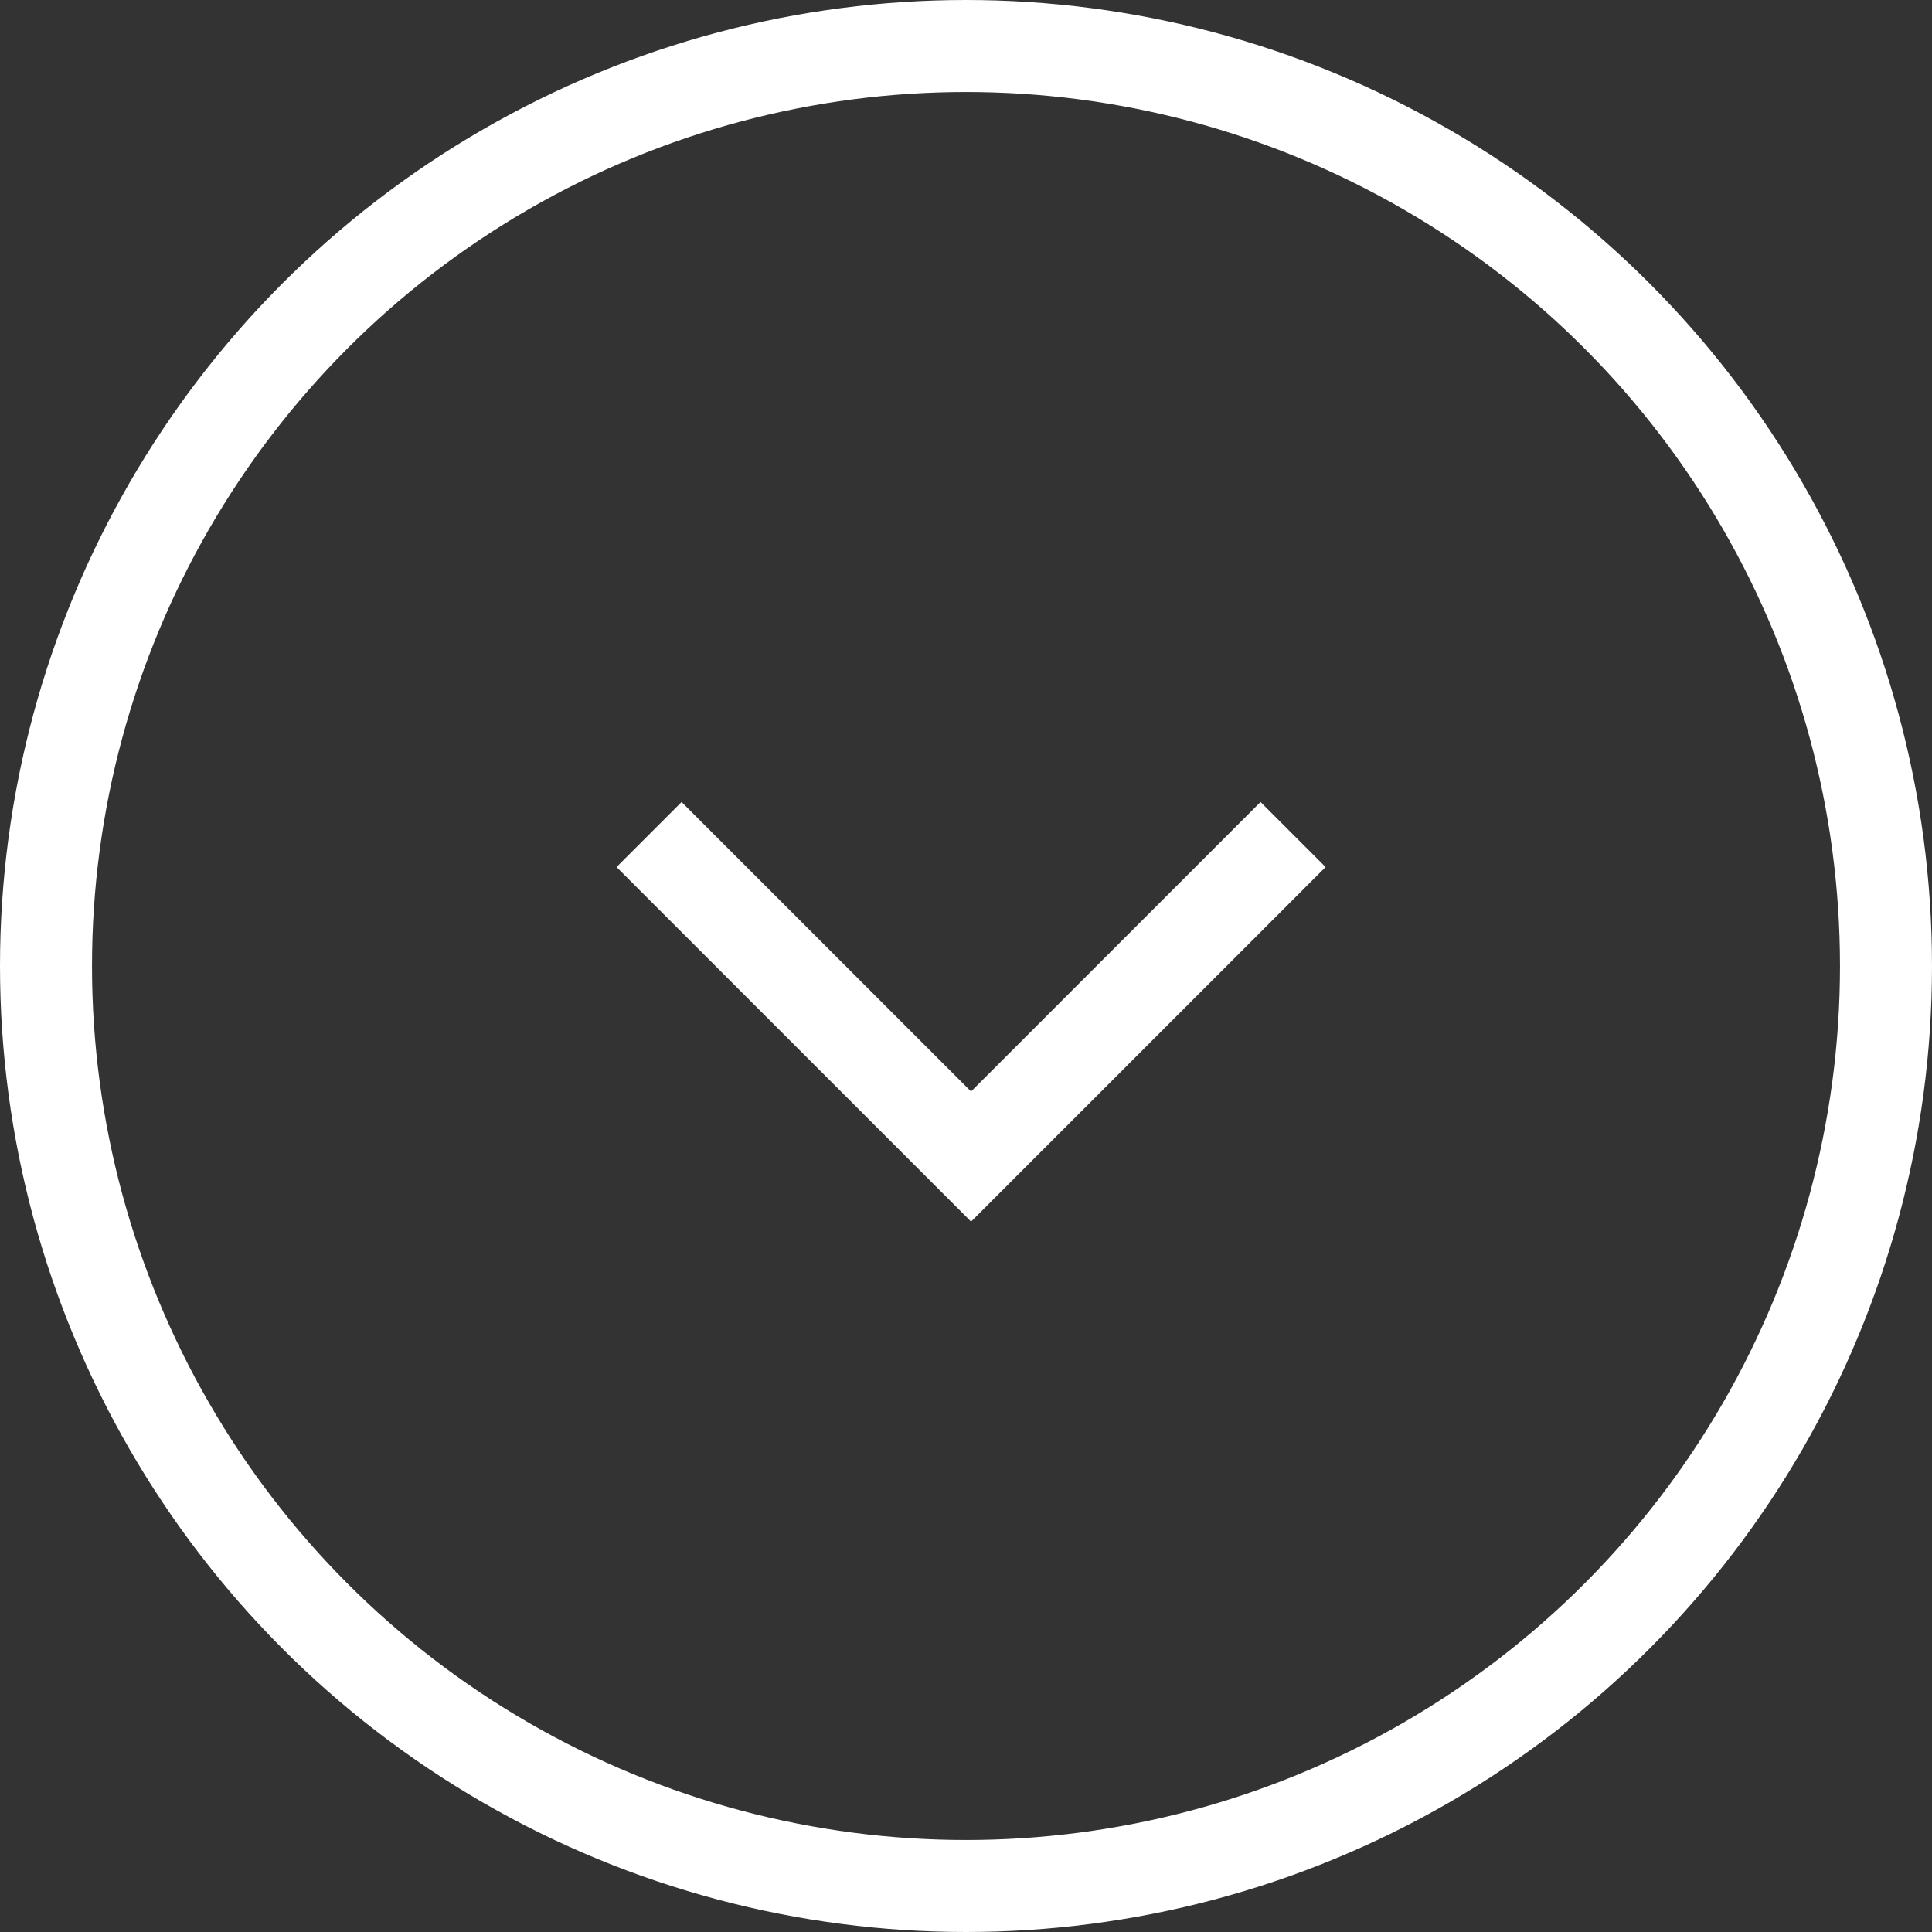
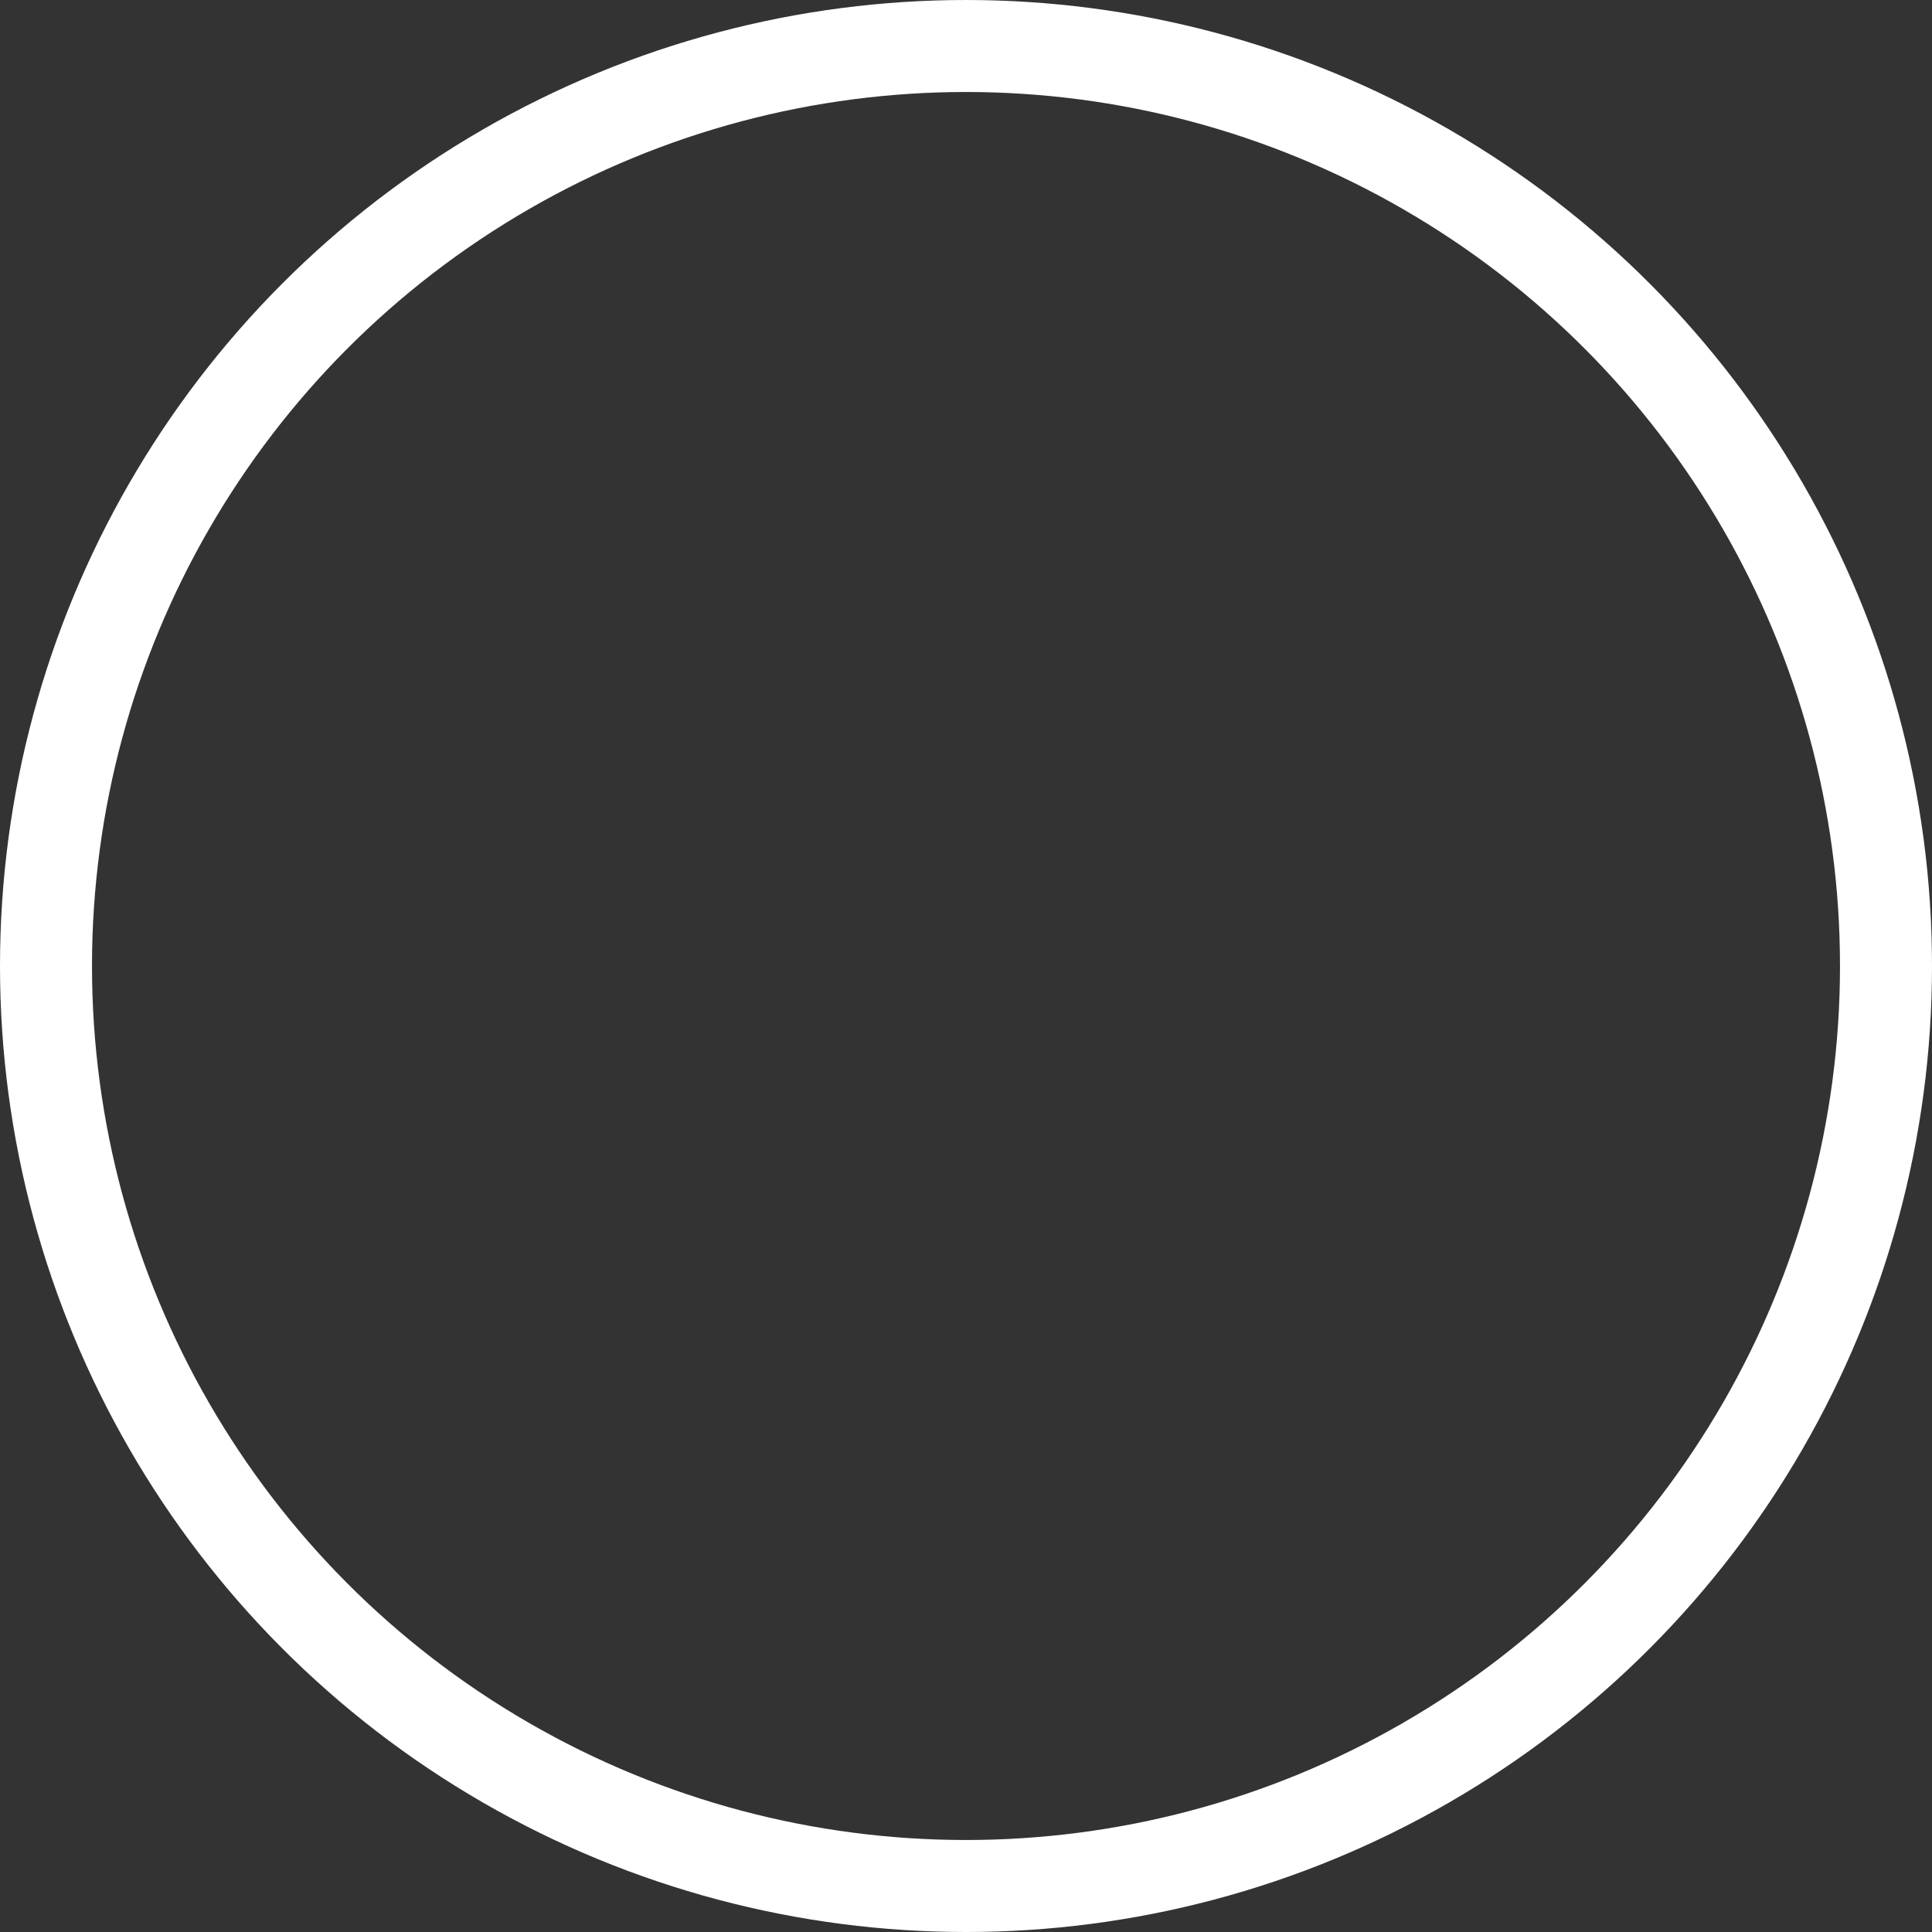
<svg xmlns="http://www.w3.org/2000/svg" viewBox="0 0 42 42">
  <rect x="0" y="0" width="42" height="42" fill="#333333" stroke="none" />
  <defs>
    <style>
      .cls-1, .cls-2, .cls-4 {
        fill: none;
      }

      .cls-1, .cls-2 {
        stroke: #fff;
        stroke-width: 2px;
      }

      .cls-2 {
        stroke-miterlimit: 10;
      }

      .cls-3 {
        stroke: none;
      }
    </style>
  </defs>
  <g id="Group_3193" data-name="Group 3193" transform="translate(-662 -703.266)">
    <g id="Ellipse_1" data-name="Ellipse 1" class="cls-1" transform="translate(662 703.266)">
-       <circle class="cls-3" cx="21" cy="21" r="21" />
      <circle class="cls-4" cx="21" cy="21" r="20" />
    </g>
-     <path id="Path_8" data-name="Path 8" class="cls-2" d="M.4.4l7,7,7-7" transform="translate(675.71 721.008)" />
  </g>
</svg>